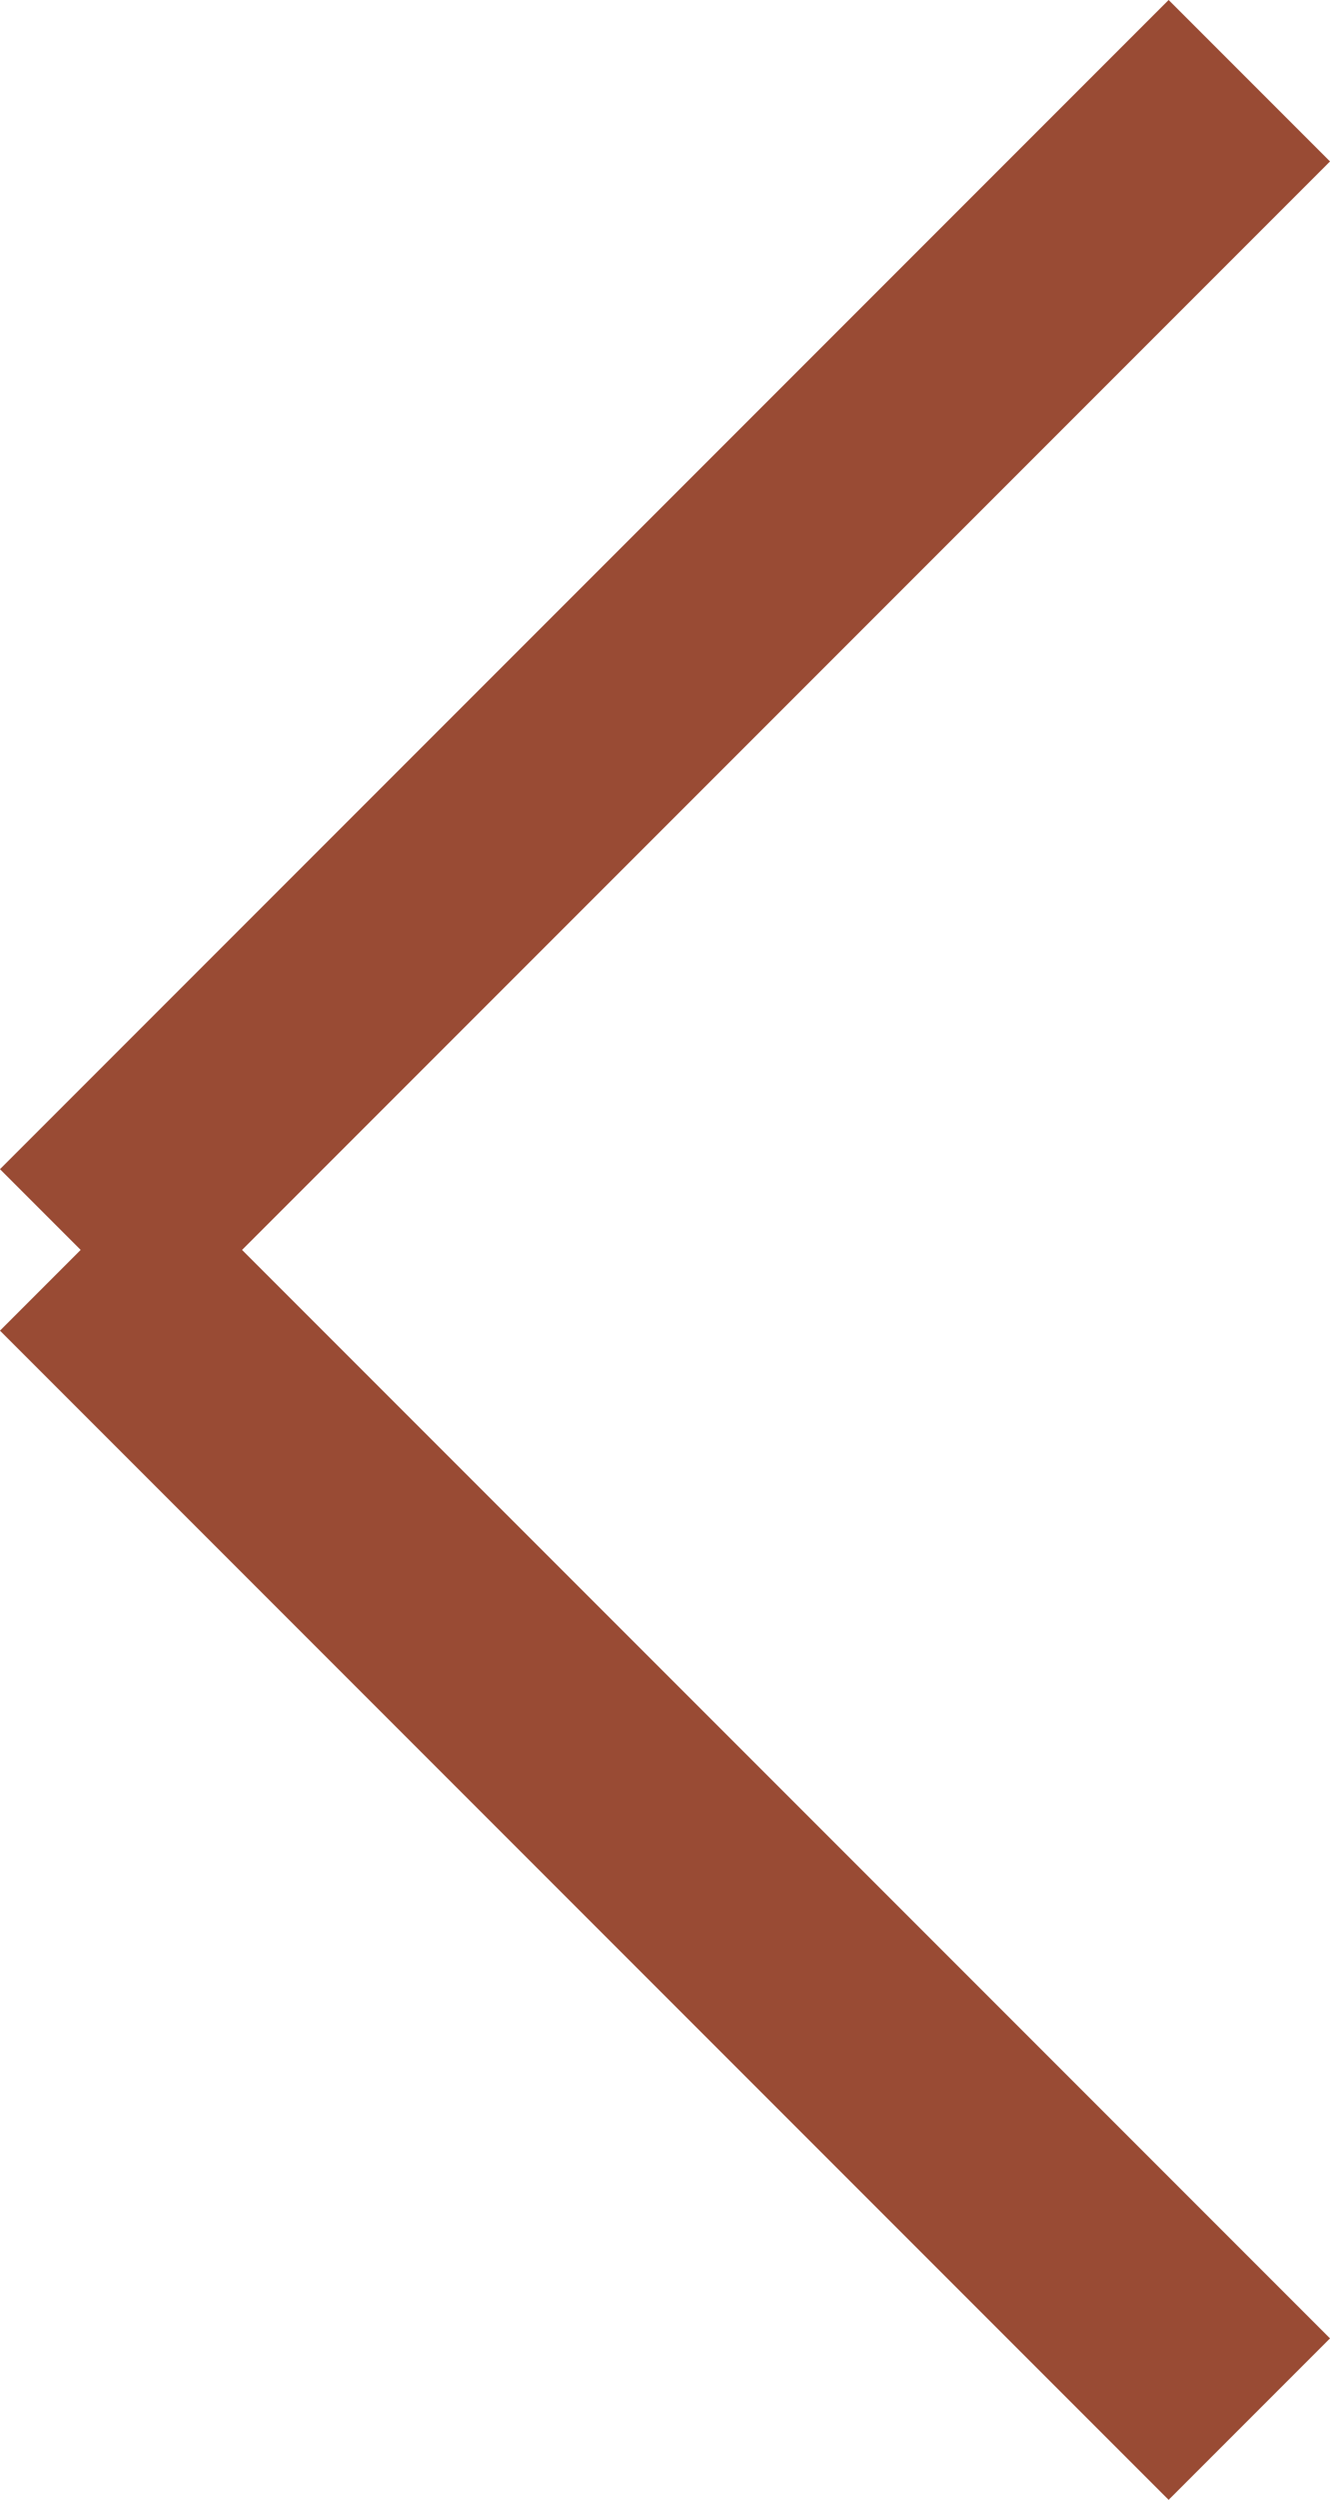
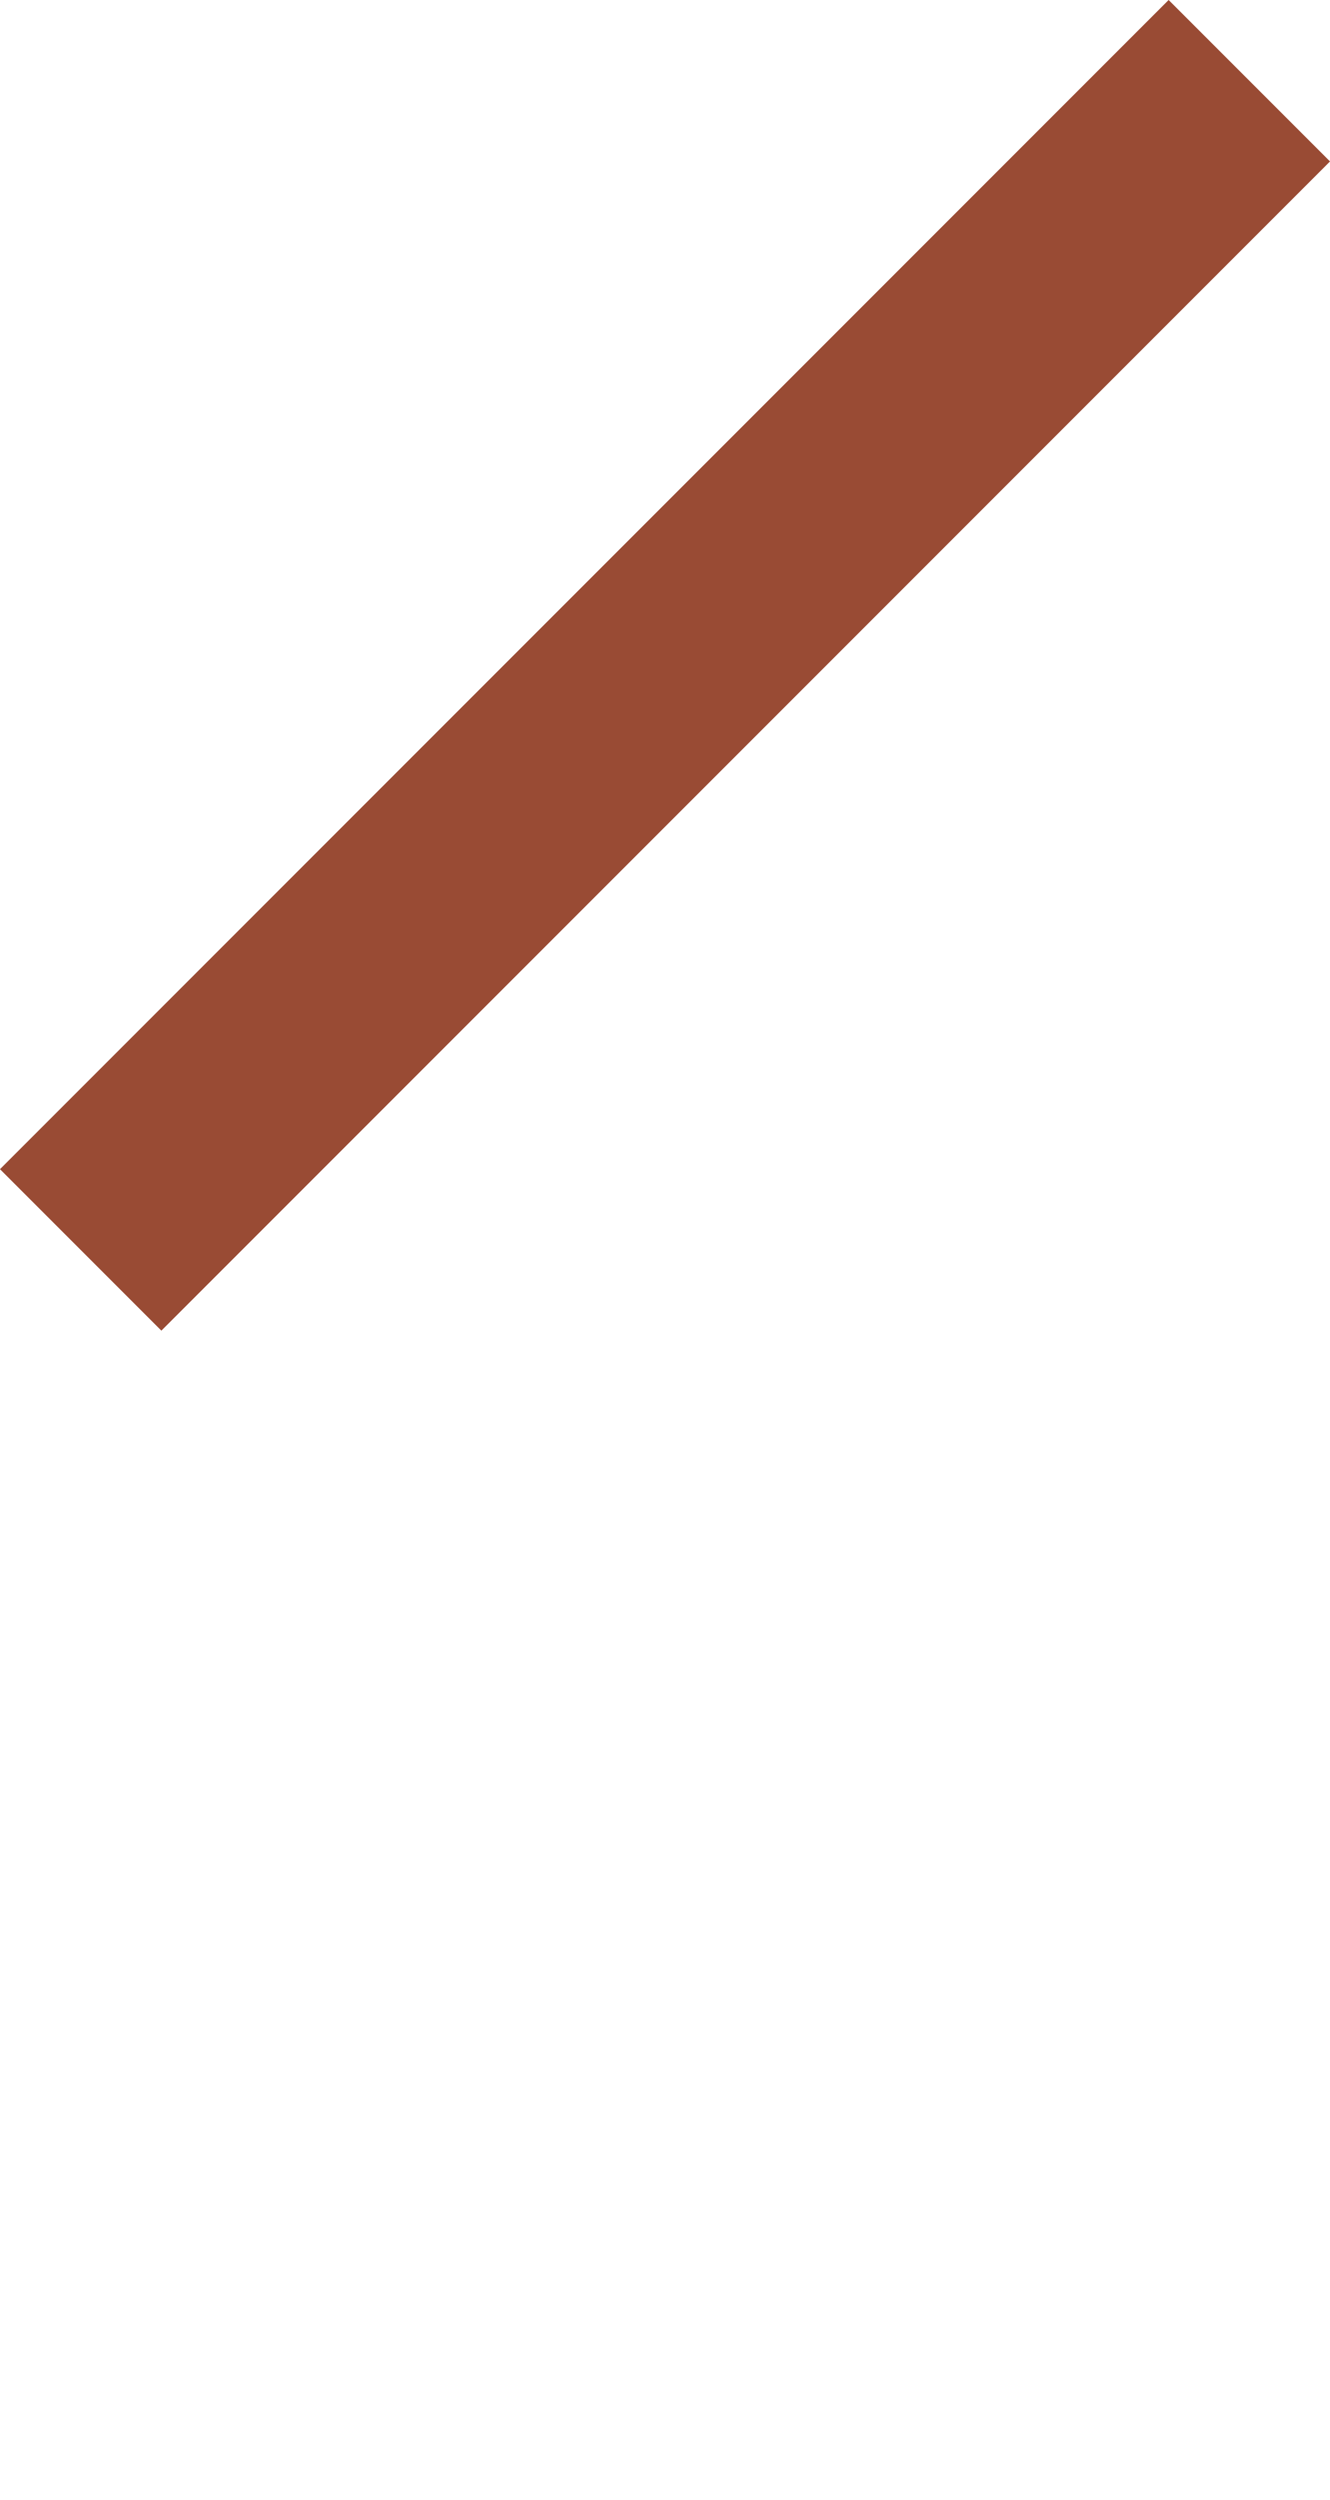
<svg xmlns="http://www.w3.org/2000/svg" width="11.655" height="21.896" viewBox="0 0 11.655 21.896">
  <g id="arw-l" transform="translate(0.707 0.707)">
    <line id="Line_5" data-name="Line 5" x1="10.241" y2="10.241" fill="none" stroke="#994b34" stroke-width="2" />
-     <line id="Line_6" data-name="Line 6" x1="10.241" y1="10.241" transform="translate(0 10.241)" fill="none" stroke="#994b34" stroke-width="2" />
  </g>
</svg>